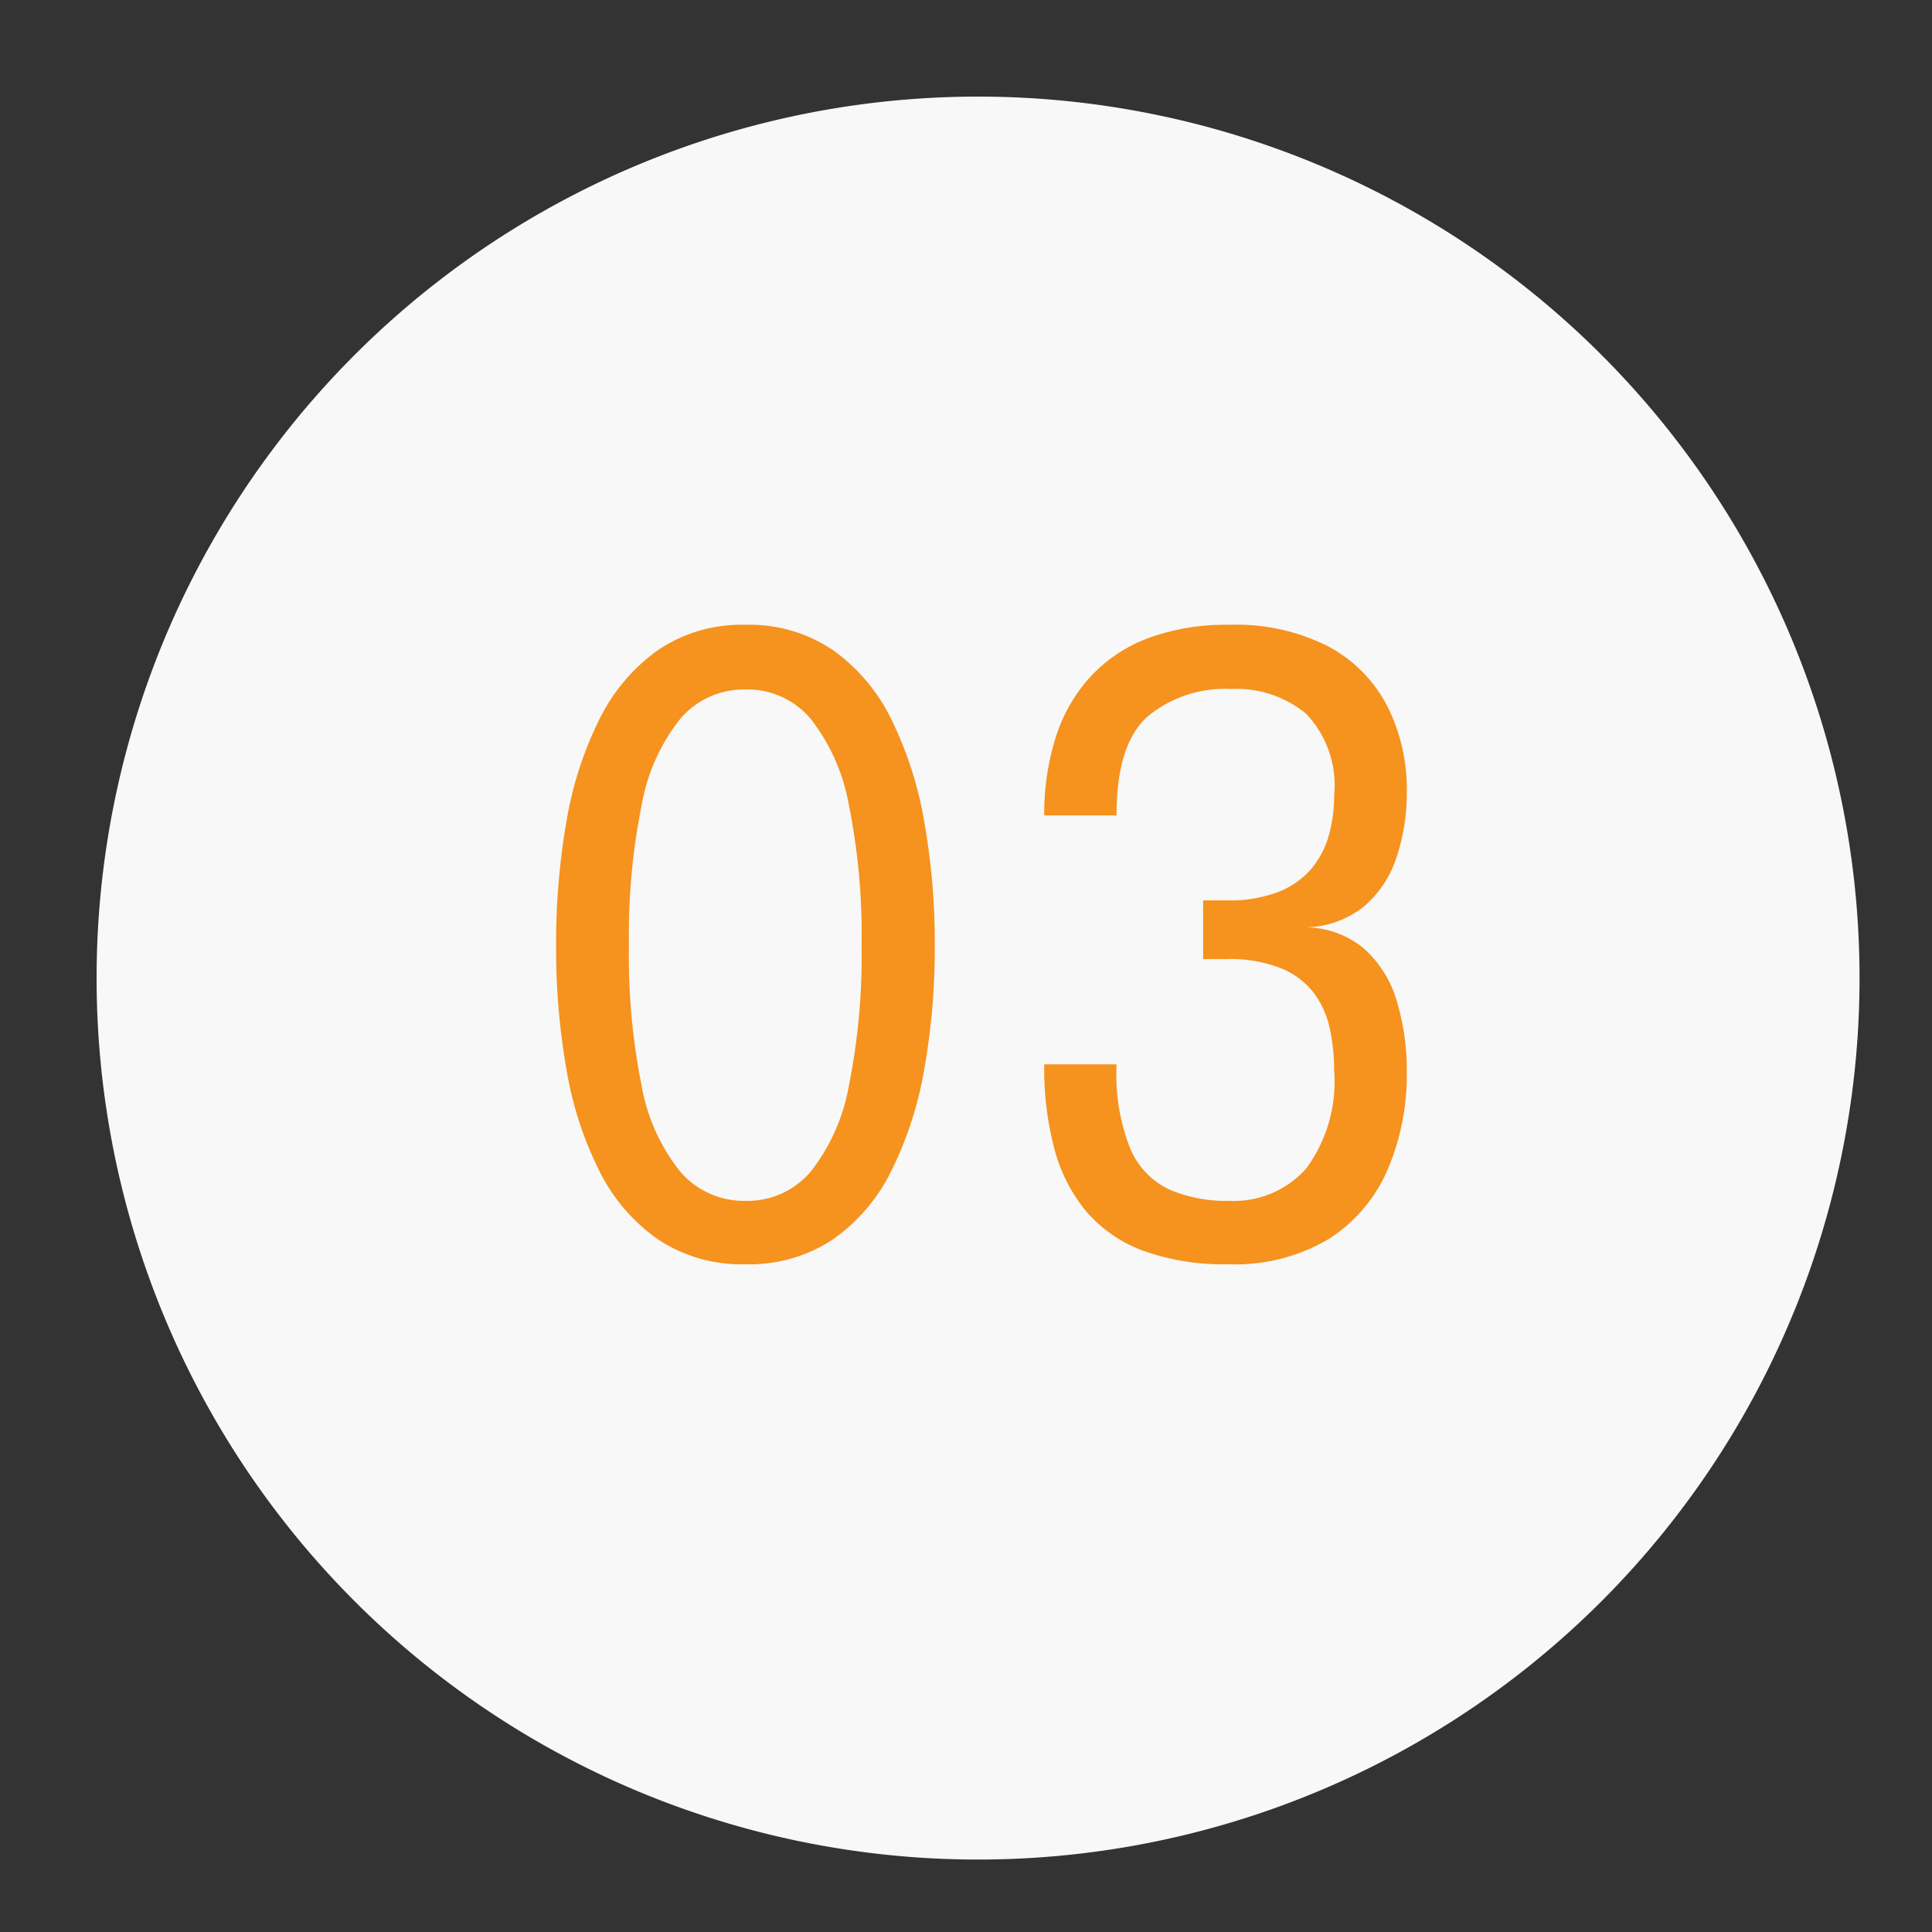
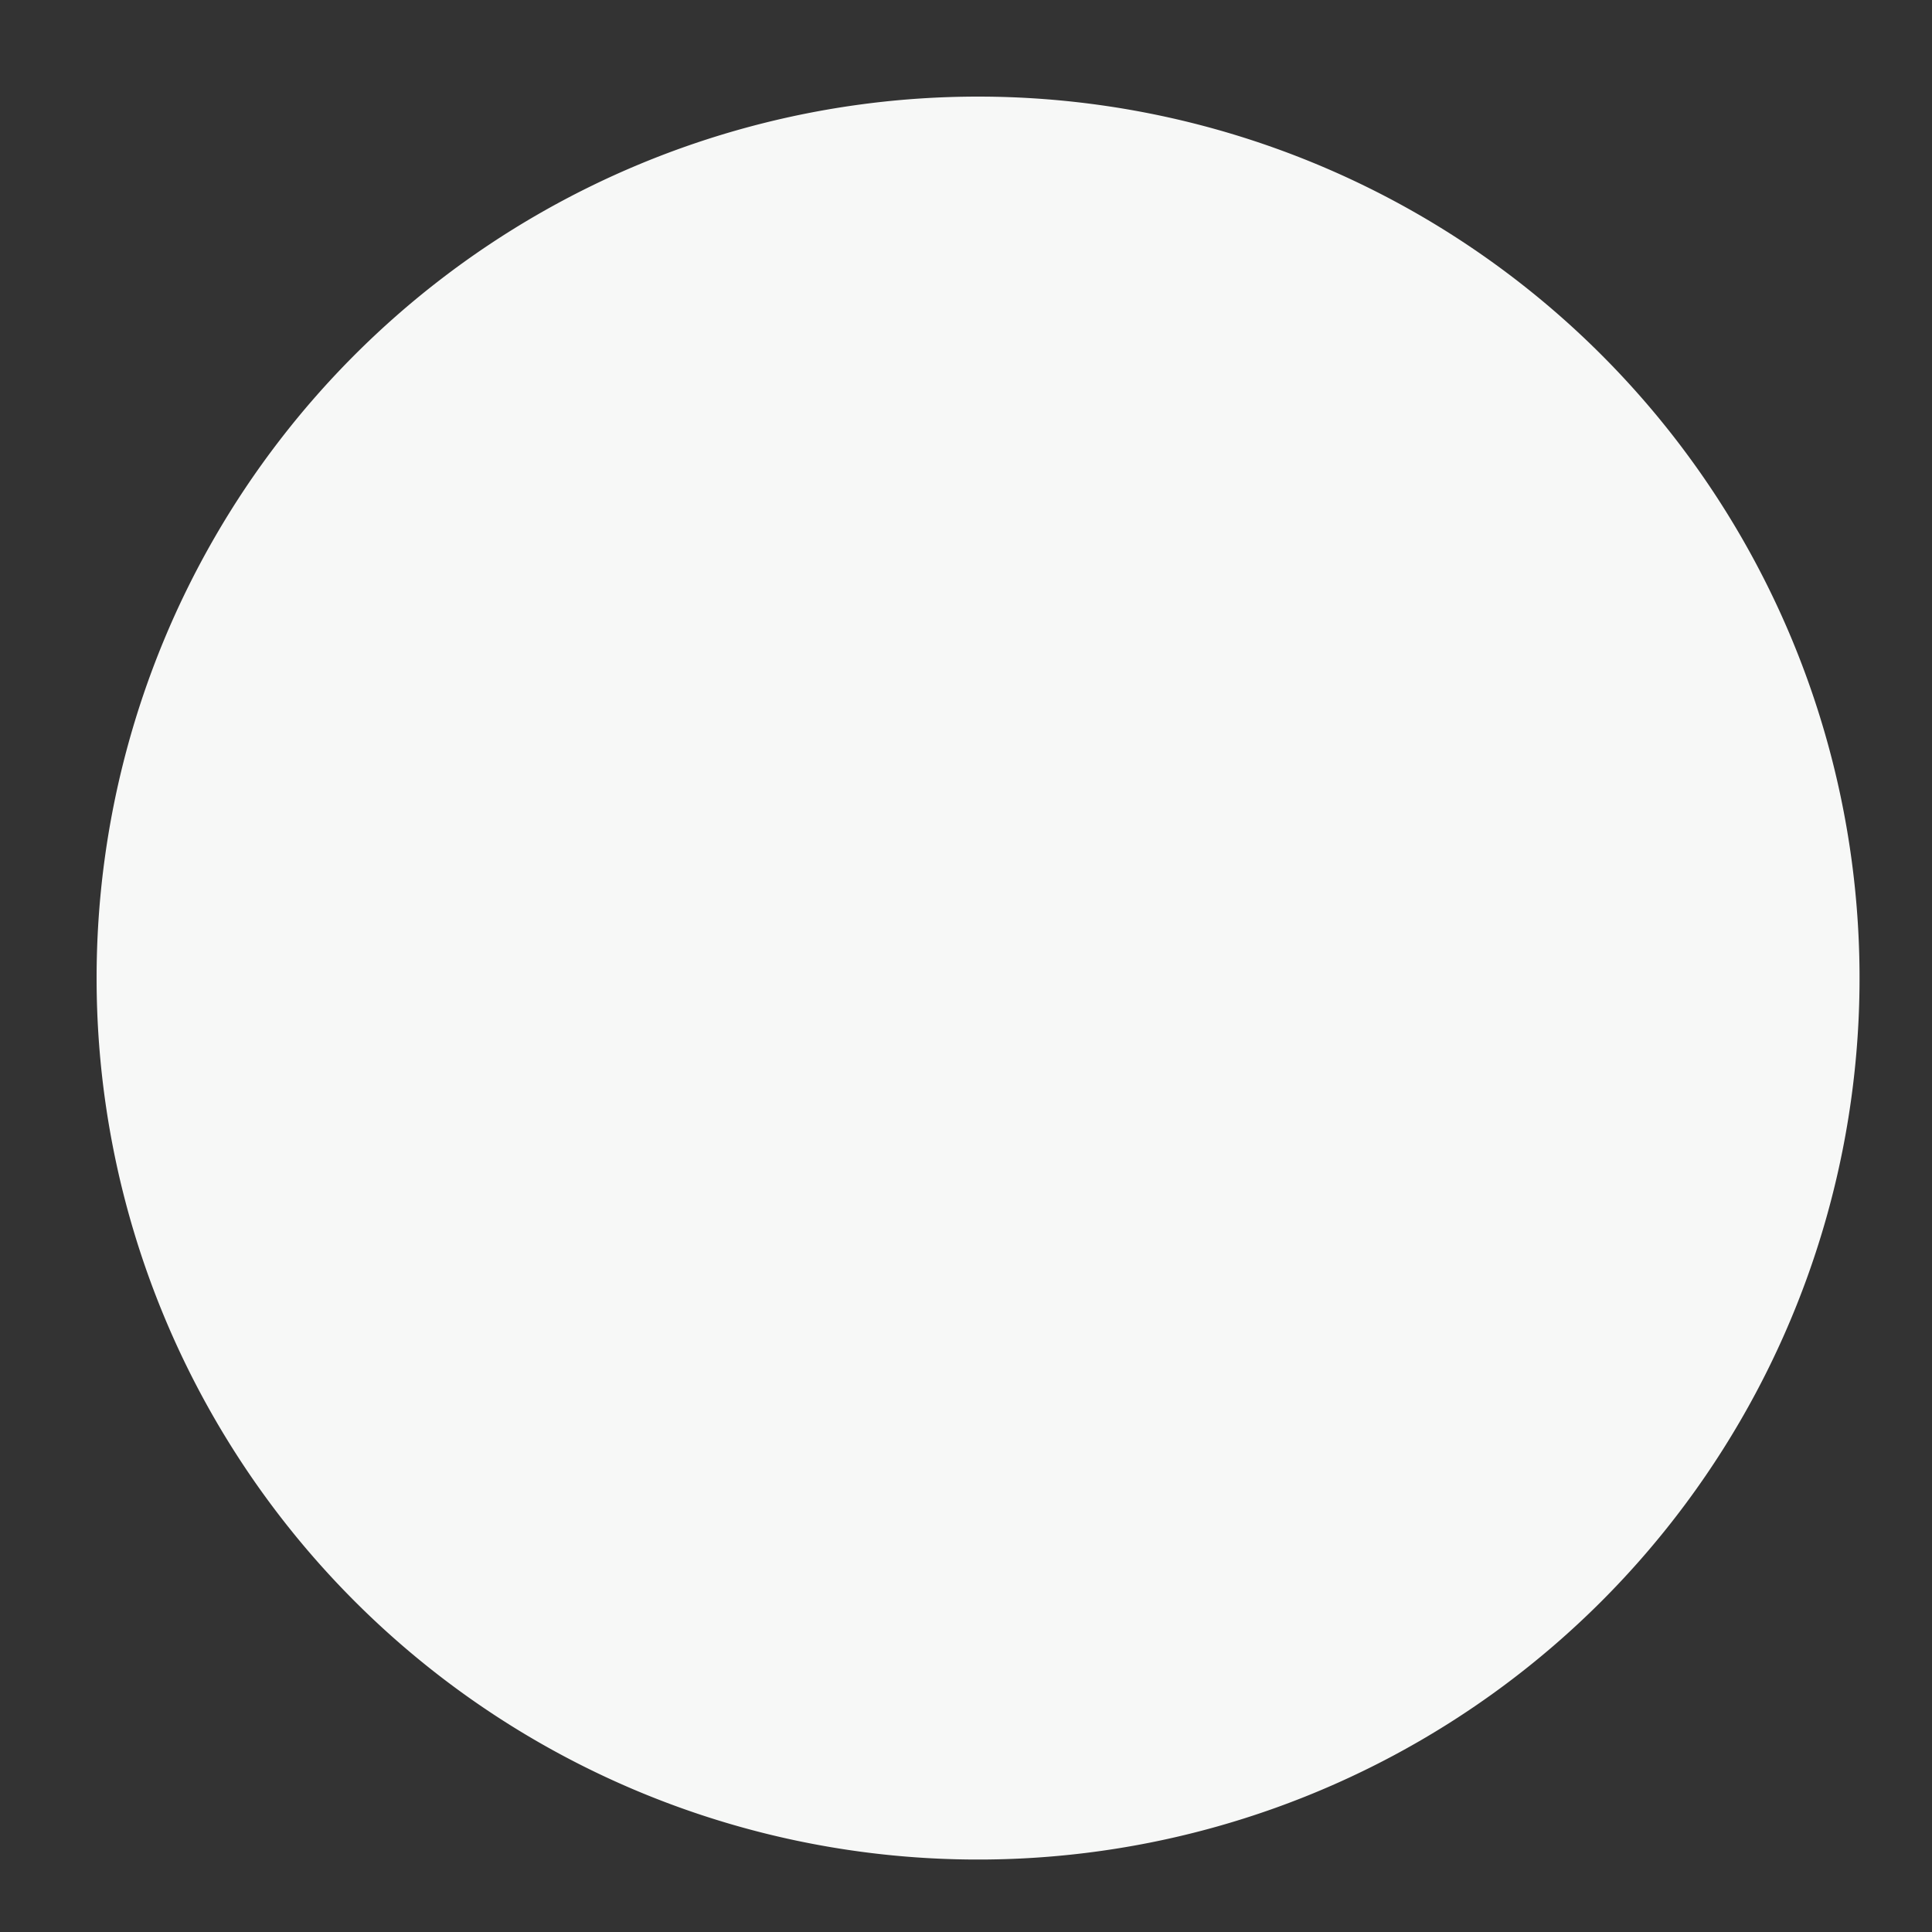
<svg xmlns="http://www.w3.org/2000/svg" width="80" height="80" viewBox="0 0 80 80">
  <rect x="0" y="0" width="80" height="80" fill="#333333" stroke="none" />
  <defs>
    <clipPath id="clip-Icon-cabinet-accompagnement-etape_3">
      <rect width="80" height="80" />
    </clipPath>
  </defs>
  <g id="Icon-cabinet-accompagnement-etape_3" data-name="Icon-cabinet-accompagnement-etape#3" clip-path="url(#clip-Icon-cabinet-accompagnement-etape_3)">
    <g id="Groupe_8570" data-name="Groupe 8570" transform="translate(1099 9567.983)">
      <path id="Tracé_9826" data-name="Tracé 9826" d="M36.5,0A36.5,36.5,0,1,1,0,36.5,36.5,36.5,0,0,1,36.5,0Z" transform="translate(-1095 -9563.983)" fill="#f7f8f7" />
-       <path id="Tracé_9827" data-name="Tracé 9827" d="M-10.132.35A6.244,6.244,0,0,1-13.746-.674a7.55,7.55,0,0,1-2.433-2.835,14.8,14.8,0,0,1-1.365-4.209,29.129,29.129,0,0,1-.429-5.128,29.278,29.278,0,0,1,.429-5.136,15.048,15.048,0,0,1,1.365-4.235,7.668,7.668,0,0,1,2.433-2.87,6.168,6.168,0,0,1,3.614-1.041,6.168,6.168,0,0,1,3.614,1.041,7.6,7.6,0,0,1,2.424,2.87A15.432,15.432,0,0,1-2.73-17.981a28.707,28.707,0,0,1,.437,5.136A28.561,28.561,0,0,1-2.73-7.718,15.179,15.179,0,0,1-4.095-3.509,7.48,7.48,0,0,1-6.519-.674,6.244,6.244,0,0,1-10.132.35Zm0-2.625a3.435,3.435,0,0,0,2.7-1.208,8.006,8.006,0,0,0,1.584-3.57,27.186,27.186,0,0,0,.525-5.793,27.286,27.286,0,0,0-.525-5.81,8.075,8.075,0,0,0-1.584-3.579,3.425,3.425,0,0,0-2.7-1.216,3.458,3.458,0,0,0-2.7,1.216,7.95,7.95,0,0,0-1.6,3.579,27.286,27.286,0,0,0-.525,5.81,27.16,27.16,0,0,0,.525,5.8,7.874,7.874,0,0,0,1.6,3.561A3.469,3.469,0,0,0-10.132-2.275ZM13-13.6a3.823,3.823,0,0,1,2.476.875,4.658,4.658,0,0,1,1.356,2.161,9.814,9.814,0,0,1,.42,2.949,9.946,9.946,0,0,1-.8,4.06A6.374,6.374,0,0,1,14.026-.7,7.563,7.563,0,0,1,9.87.35,9.856,9.856,0,0,1,6.335-.21,5.688,5.688,0,0,1,3.981-1.837,6.725,6.725,0,0,1,2.66-4.427a12.905,12.905,0,0,1-.42-3.43v-.07H5.233v.07a8.336,8.336,0,0,0,.56,3.4,3.288,3.288,0,0,0,1.6,1.7,5.953,5.953,0,0,0,2.511.481,4,4,0,0,0,3.176-1.33,6.065,6.065,0,0,0,1.164-4.078,8.047,8.047,0,0,0-.184-1.741,3.757,3.757,0,0,0-.665-1.47,3.265,3.265,0,0,0-1.356-1.015,5.766,5.766,0,0,0-2.257-.376H8.82v-2.432h.962A5.594,5.594,0,0,0,12-15.094a3.417,3.417,0,0,0,1.356-1,3.75,3.75,0,0,0,.691-1.4,6.3,6.3,0,0,0,.2-1.584,4.306,4.306,0,0,0-1.155-3.36,4.528,4.528,0,0,0-3.132-1.032A5,5,0,0,0,6.519-22.33q-1.286,1.137-1.286,4.095H2.24a10.488,10.488,0,0,1,.464-3.2,6.76,6.76,0,0,1,1.409-2.5A6.22,6.22,0,0,1,6.5-25.559a9.265,9.265,0,0,1,3.4-.569,8.389,8.389,0,0,1,4.13.91,5.831,5.831,0,0,1,2.424,2.476,7.67,7.67,0,0,1,.8,3.526,8.469,8.469,0,0,1-.42,2.695,4.5,4.5,0,0,1-1.356,2.056A3.985,3.985,0,0,1,13-13.6Z" transform="translate(-1058 -9515.983)" fill="#f6921e" />
    </g>
  </g>
</svg>